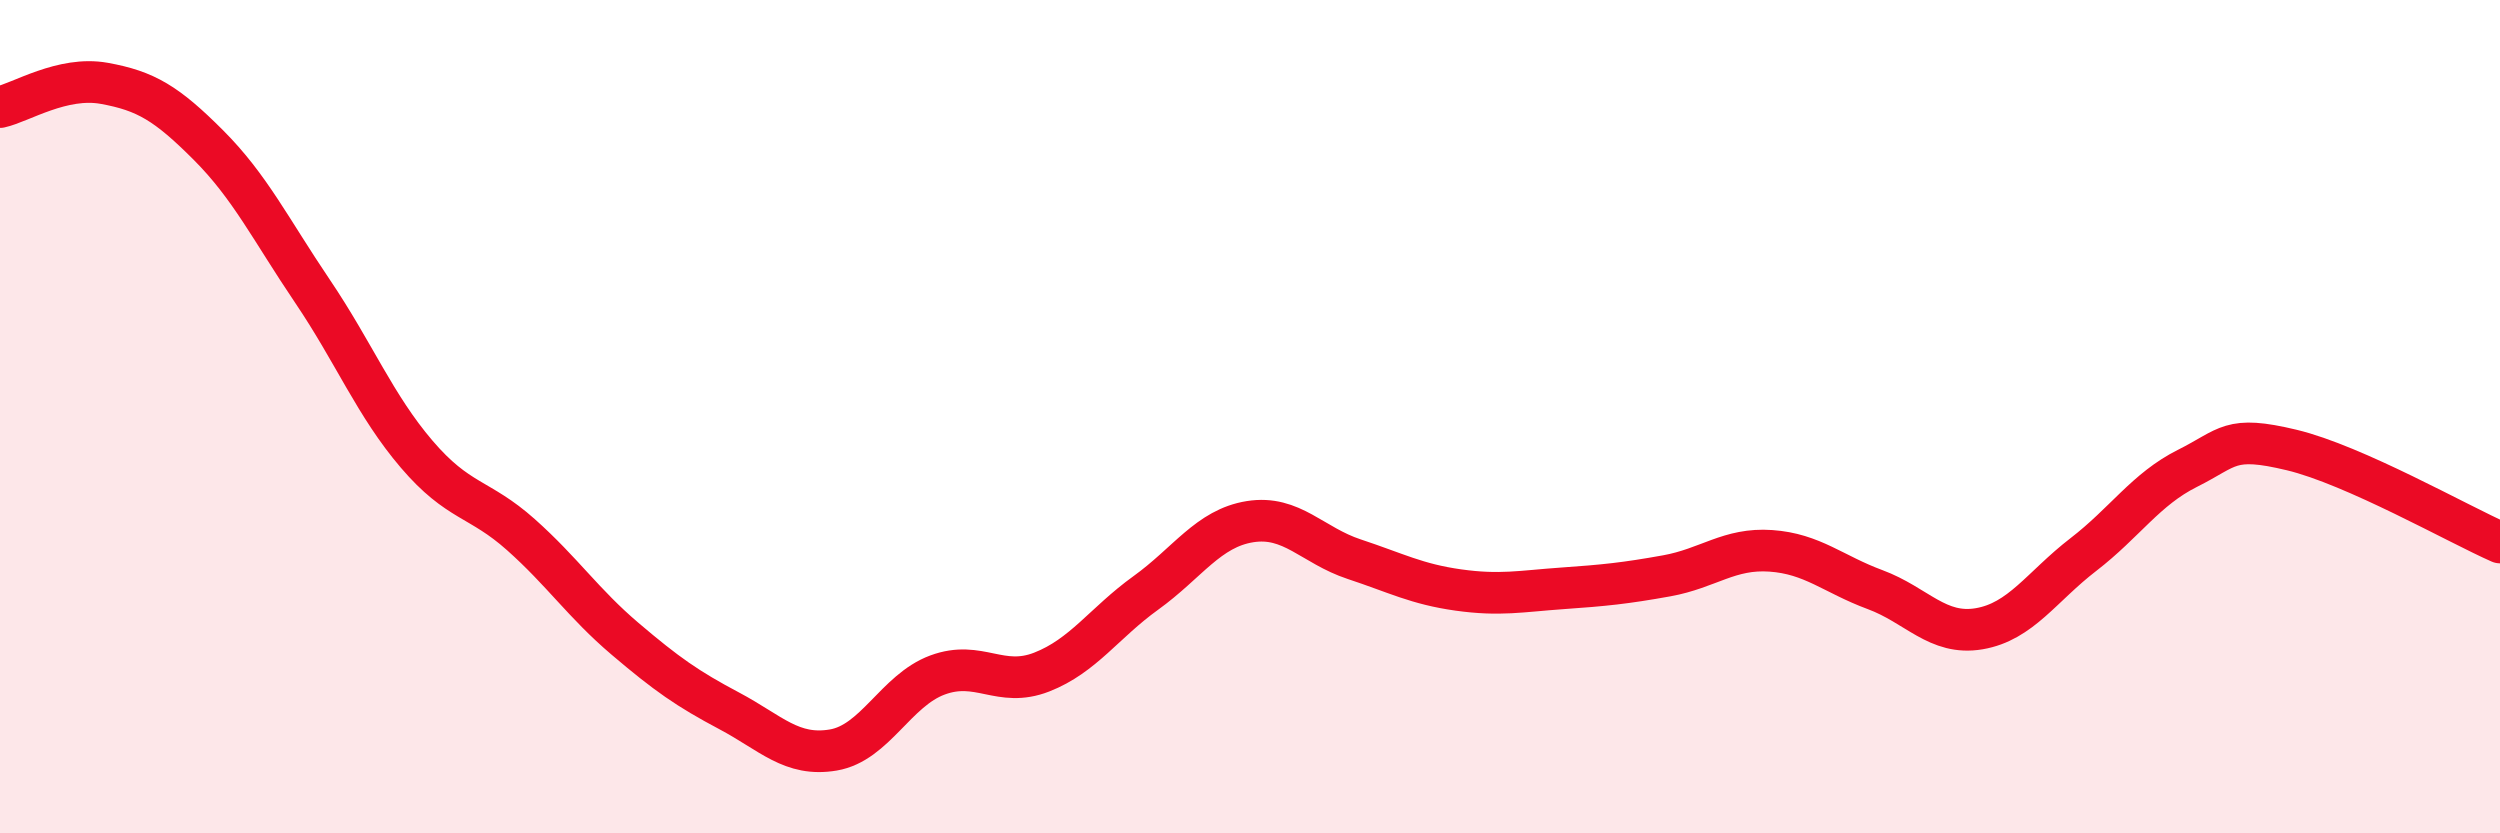
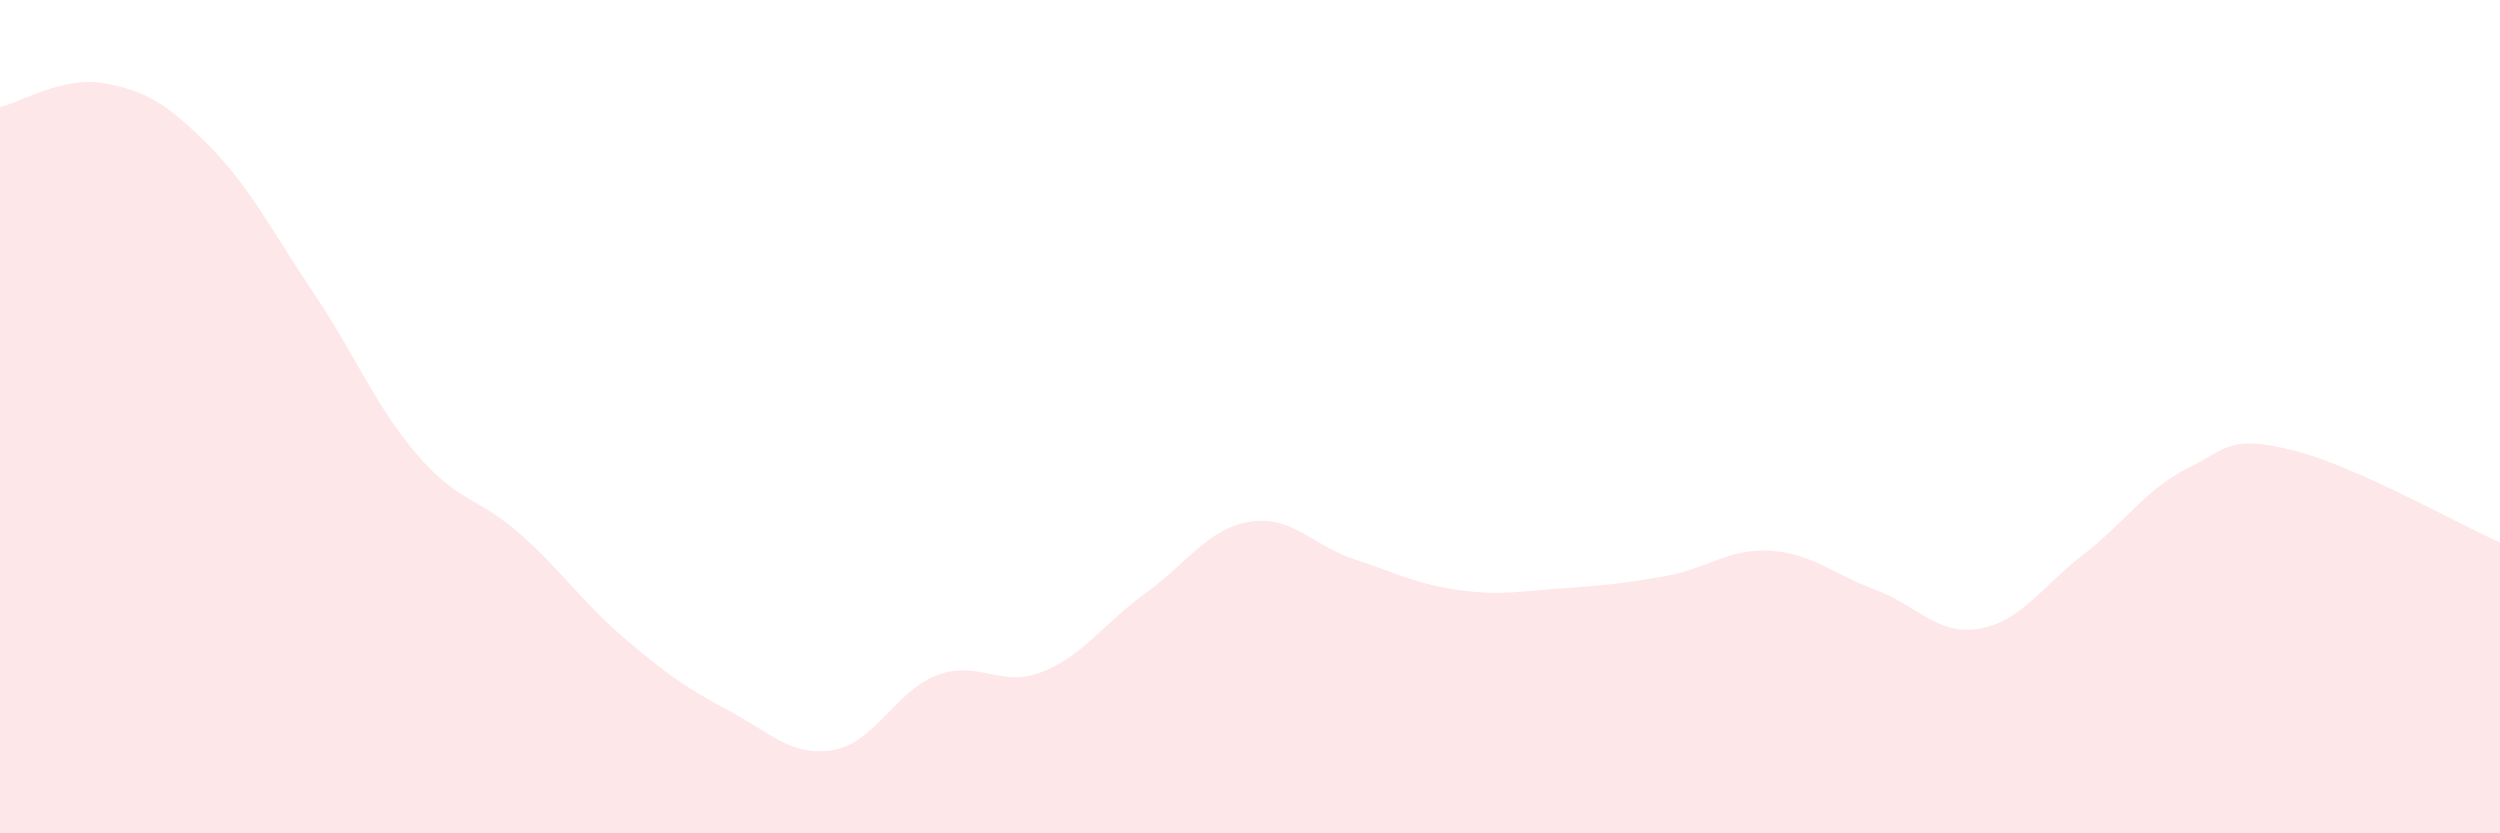
<svg xmlns="http://www.w3.org/2000/svg" width="60" height="20" viewBox="0 0 60 20">
  <path d="M 0,2.57 C 0.5,2.46 1.5,1.82 2.5,2 C 3.5,2.18 4,2.48 5,3.48 C 6,4.48 6.5,5.51 7.5,6.99 C 8.5,8.47 9,9.73 10,10.9 C 11,12.07 11.5,11.94 12.5,12.83 C 13.5,13.72 14,14.48 15,15.33 C 16,16.18 16.5,16.53 17.5,17.06 C 18.5,17.59 19,18.17 20,18 C 21,17.83 21.5,16.57 22.5,16.2 C 23.5,15.83 24,16.52 25,16.13 C 26,15.74 26.5,14.95 27.5,14.23 C 28.5,13.51 29,12.68 30,12.52 C 31,12.36 31.5,13.09 32.5,13.42 C 33.5,13.75 34,14.02 35,14.16 C 36,14.3 36.5,14.19 37.5,14.12 C 38.5,14.05 39,14 40,13.82 C 41,13.64 41.5,13.15 42.5,13.22 C 43.5,13.29 44,13.78 45,14.15 C 46,14.52 46.5,15.26 47.5,15.09 C 48.5,14.92 49,14.08 50,13.31 C 51,12.54 51.5,11.74 52.5,11.24 C 53.5,10.74 53.5,10.44 55,10.8 C 56.5,11.16 59,12.58 60,13.02L60 20L0 20Z" fill="#EB0A25" opacity="0.1" stroke-linecap="round" stroke-linejoin="round" />
-   <path d="M 0,2.57 C 0.5,2.46 1.5,1.82 2.5,2 C 3.5,2.18 4,2.48 5,3.48 C 6,4.48 6.5,5.51 7.5,6.99 C 8.5,8.47 9,9.73 10,10.9 C 11,12.07 11.5,11.94 12.5,12.83 C 13.5,13.72 14,14.48 15,15.33 C 16,16.18 16.5,16.53 17.5,17.06 C 18.5,17.59 19,18.17 20,18 C 21,17.83 21.5,16.57 22.5,16.2 C 23.5,15.83 24,16.52 25,16.13 C 26,15.74 26.5,14.95 27.5,14.23 C 28.5,13.51 29,12.68 30,12.52 C 31,12.36 31.5,13.09 32.5,13.42 C 33.5,13.75 34,14.02 35,14.16 C 36,14.3 36.5,14.19 37.5,14.12 C 38.5,14.05 39,14 40,13.82 C 41,13.64 41.5,13.15 42.5,13.22 C 43.5,13.29 44,13.78 45,14.15 C 46,14.52 46.5,15.26 47.5,15.09 C 48.5,14.92 49,14.08 50,13.31 C 51,12.54 51.5,11.74 52.5,11.24 C 53.5,10.74 53.5,10.44 55,10.8 C 56.5,11.16 59,12.58 60,13.02" stroke="#EB0A25" stroke-width="1" fill="none" stroke-linecap="round" stroke-linejoin="round" />
</svg>